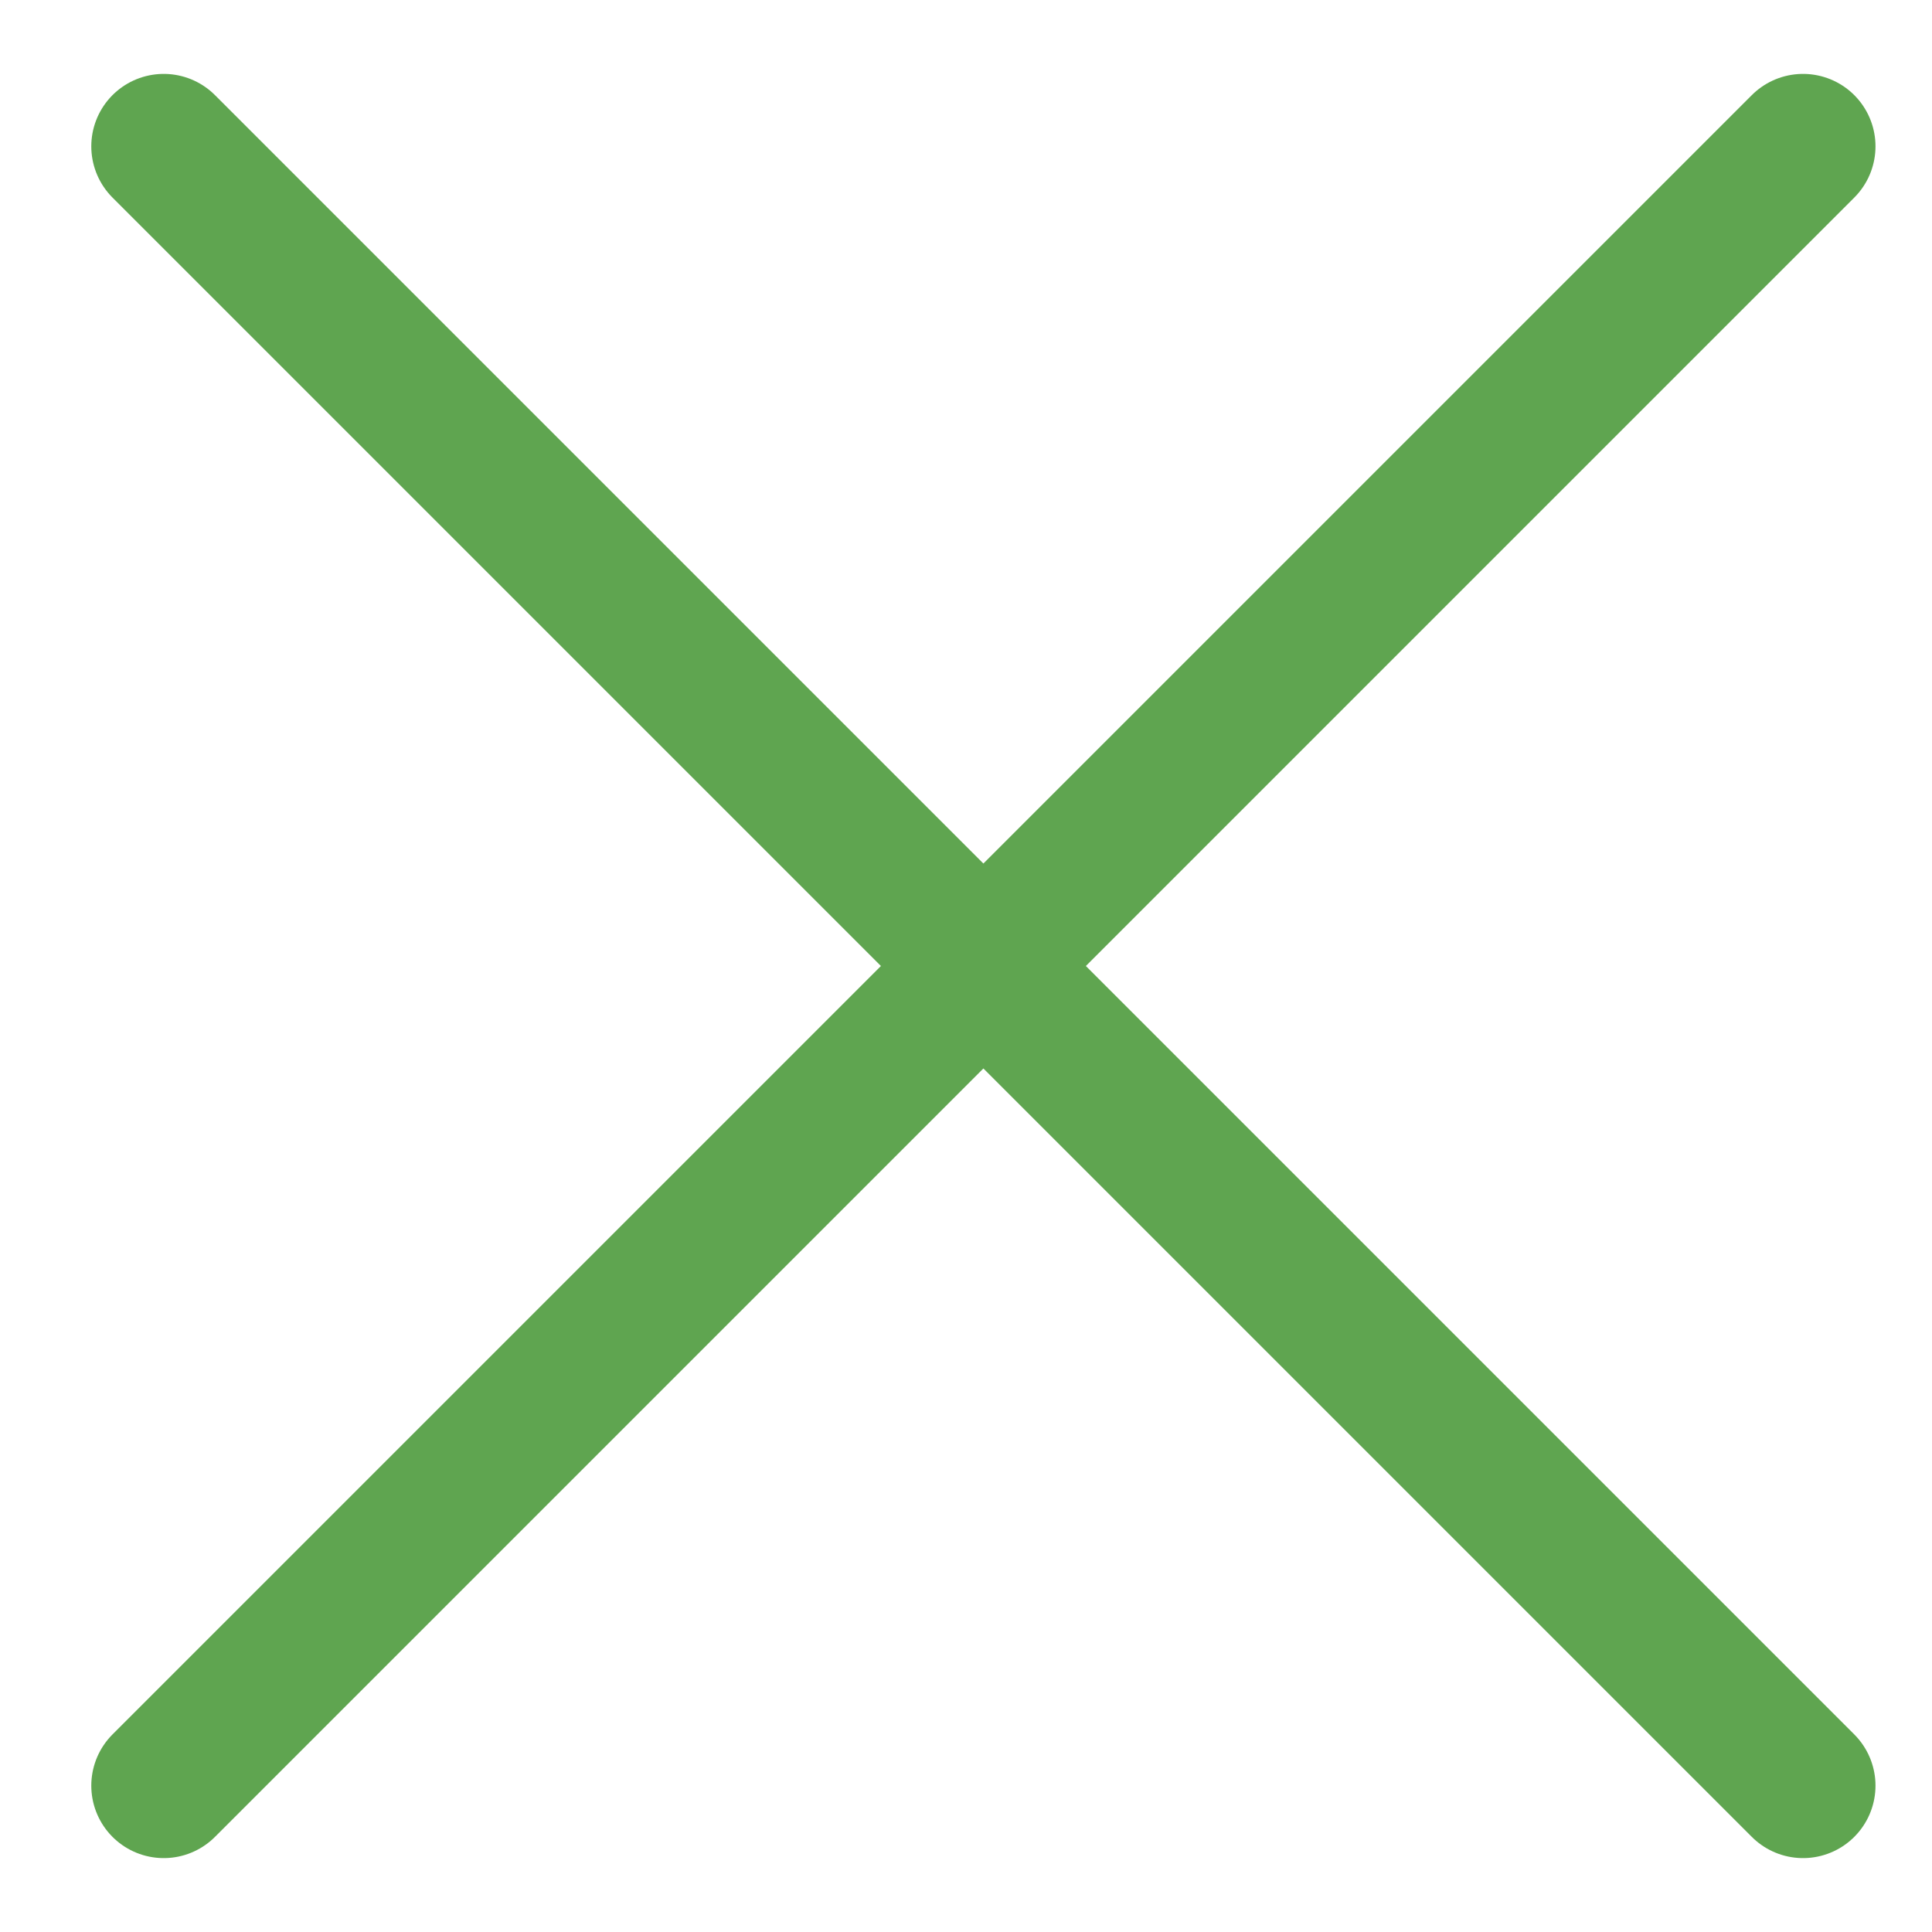
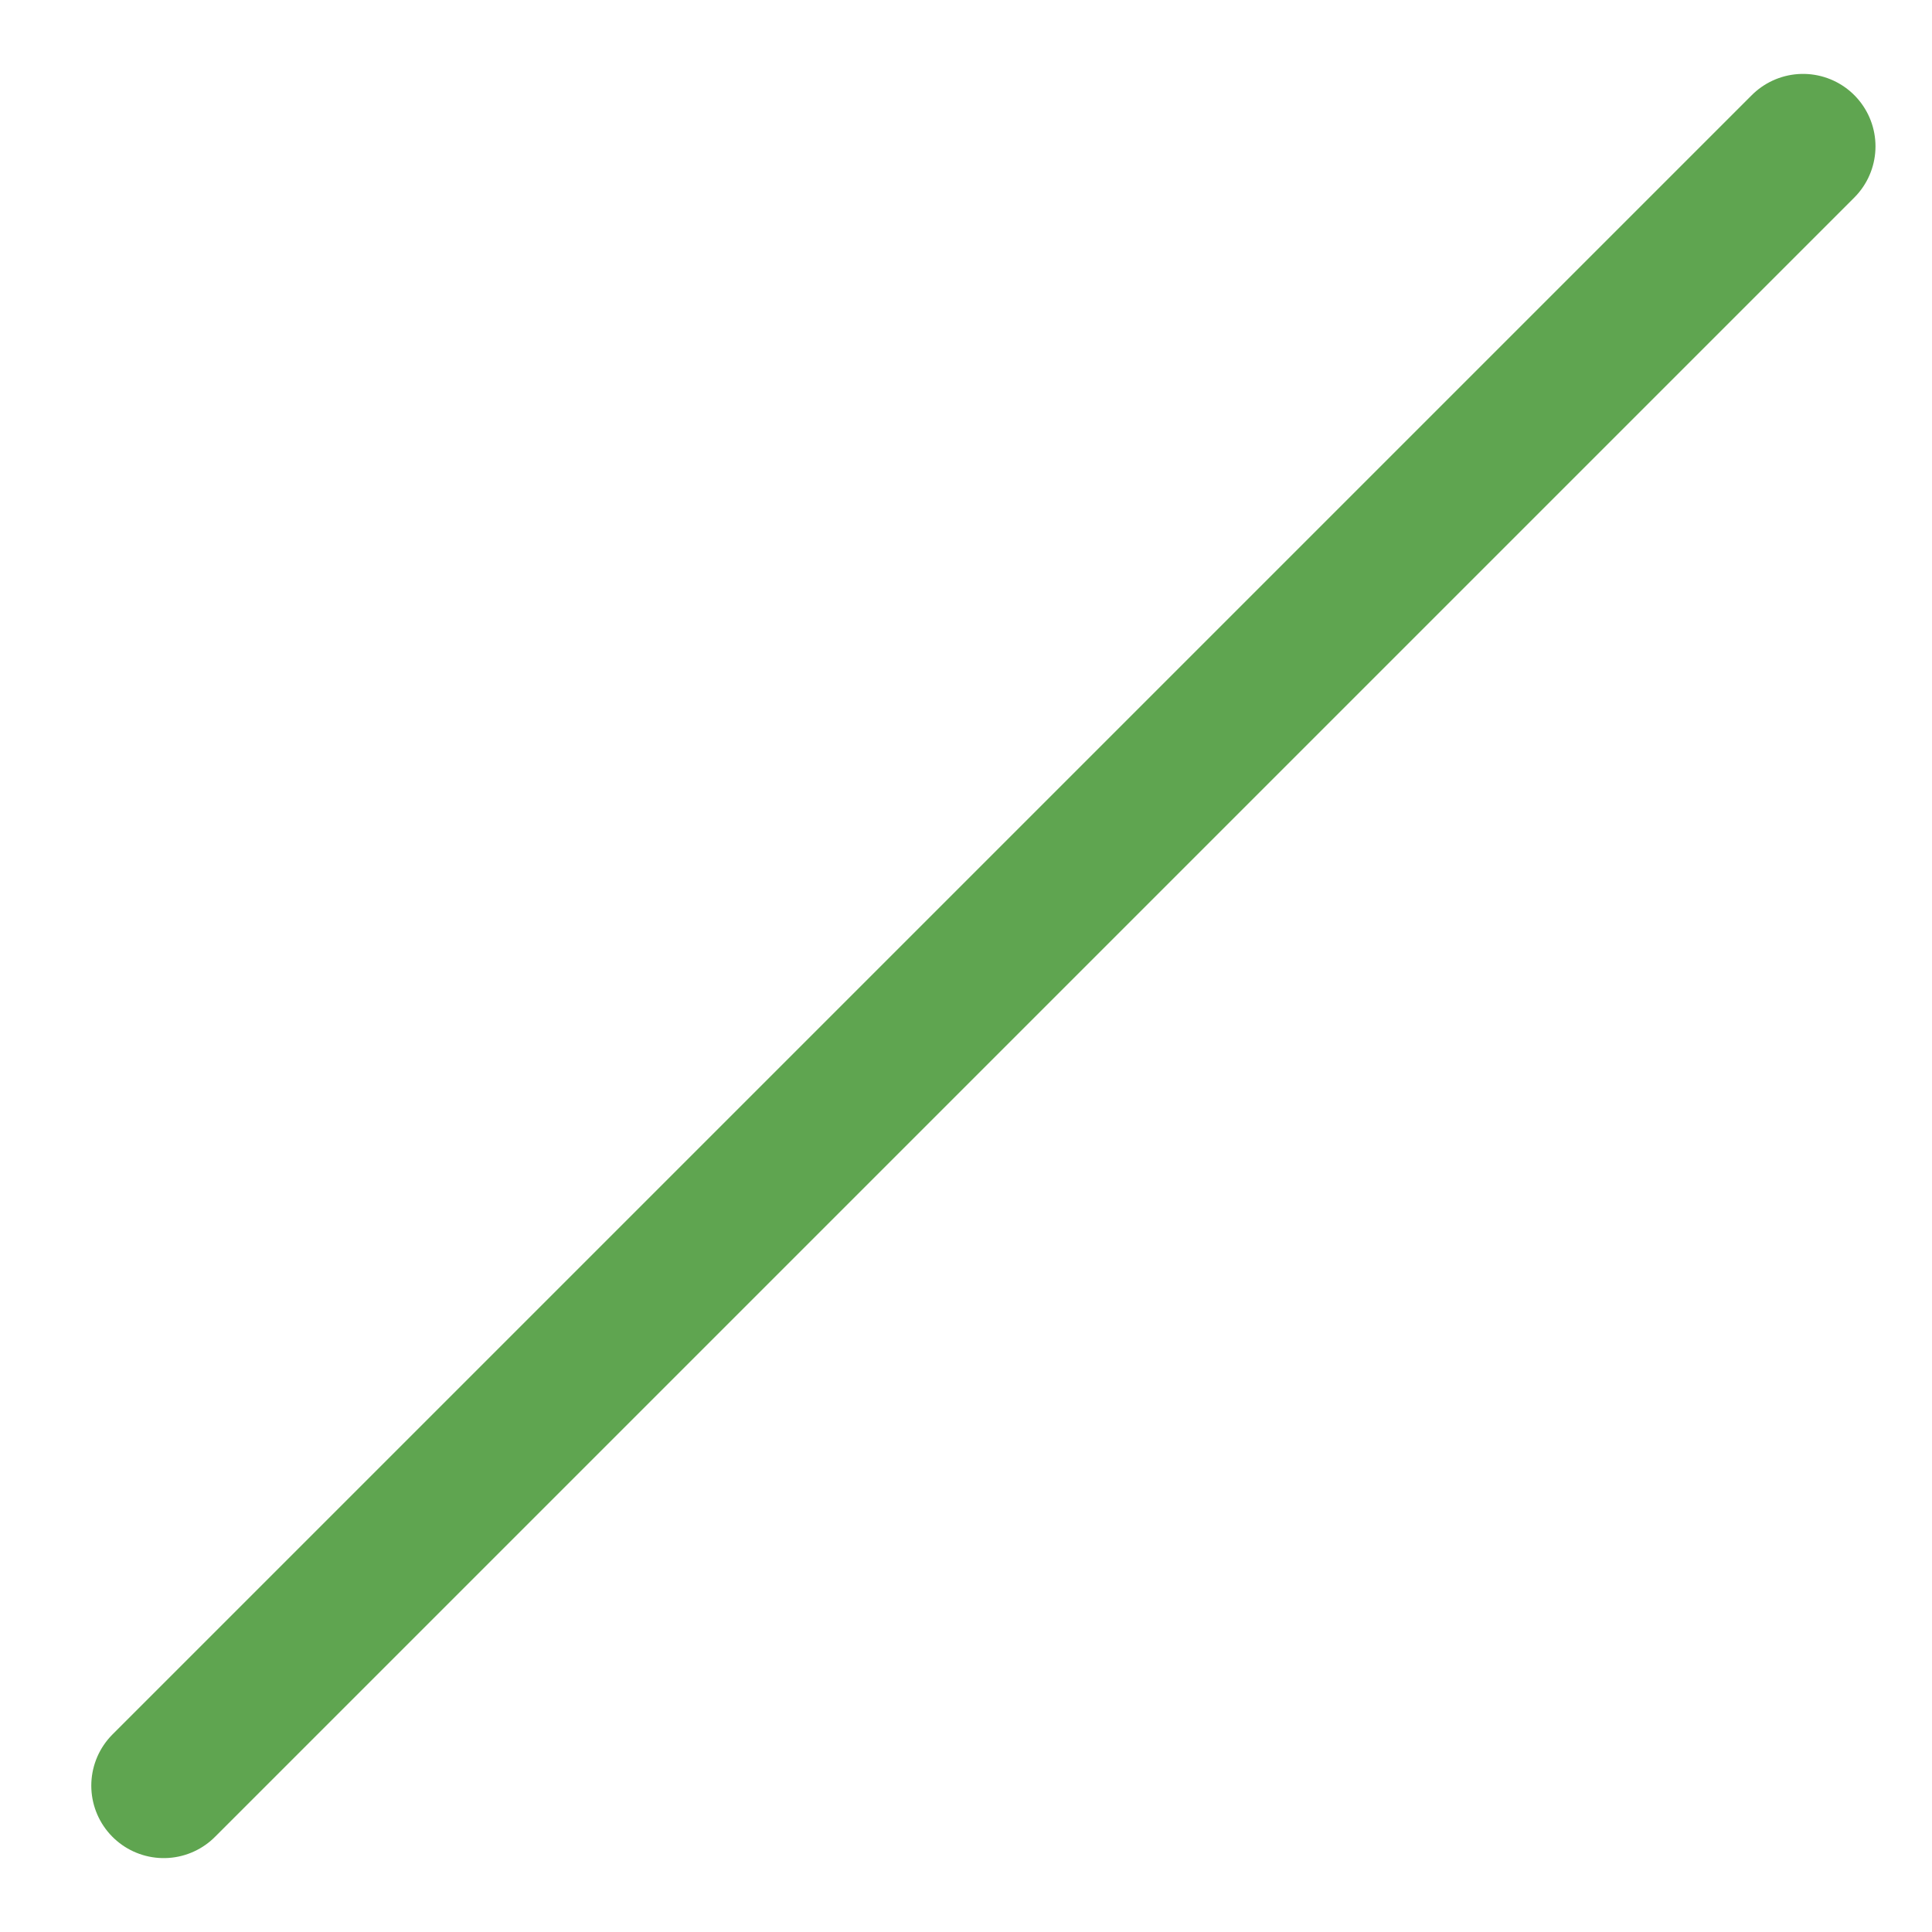
<svg xmlns="http://www.w3.org/2000/svg" width="20" height="20" viewBox="0 0 20 20" fill="none">
  <path d="M18.665 1.515L1.695 18.485" stroke="#5FA550" stroke-width="1.5" stroke-linecap="round" stroke-linejoin="round" />
-   <path d="M18.665 18.485L1.695 1.515" stroke="#5FA550" stroke-width="1.5" stroke-linecap="round" stroke-linejoin="round" />
</svg>